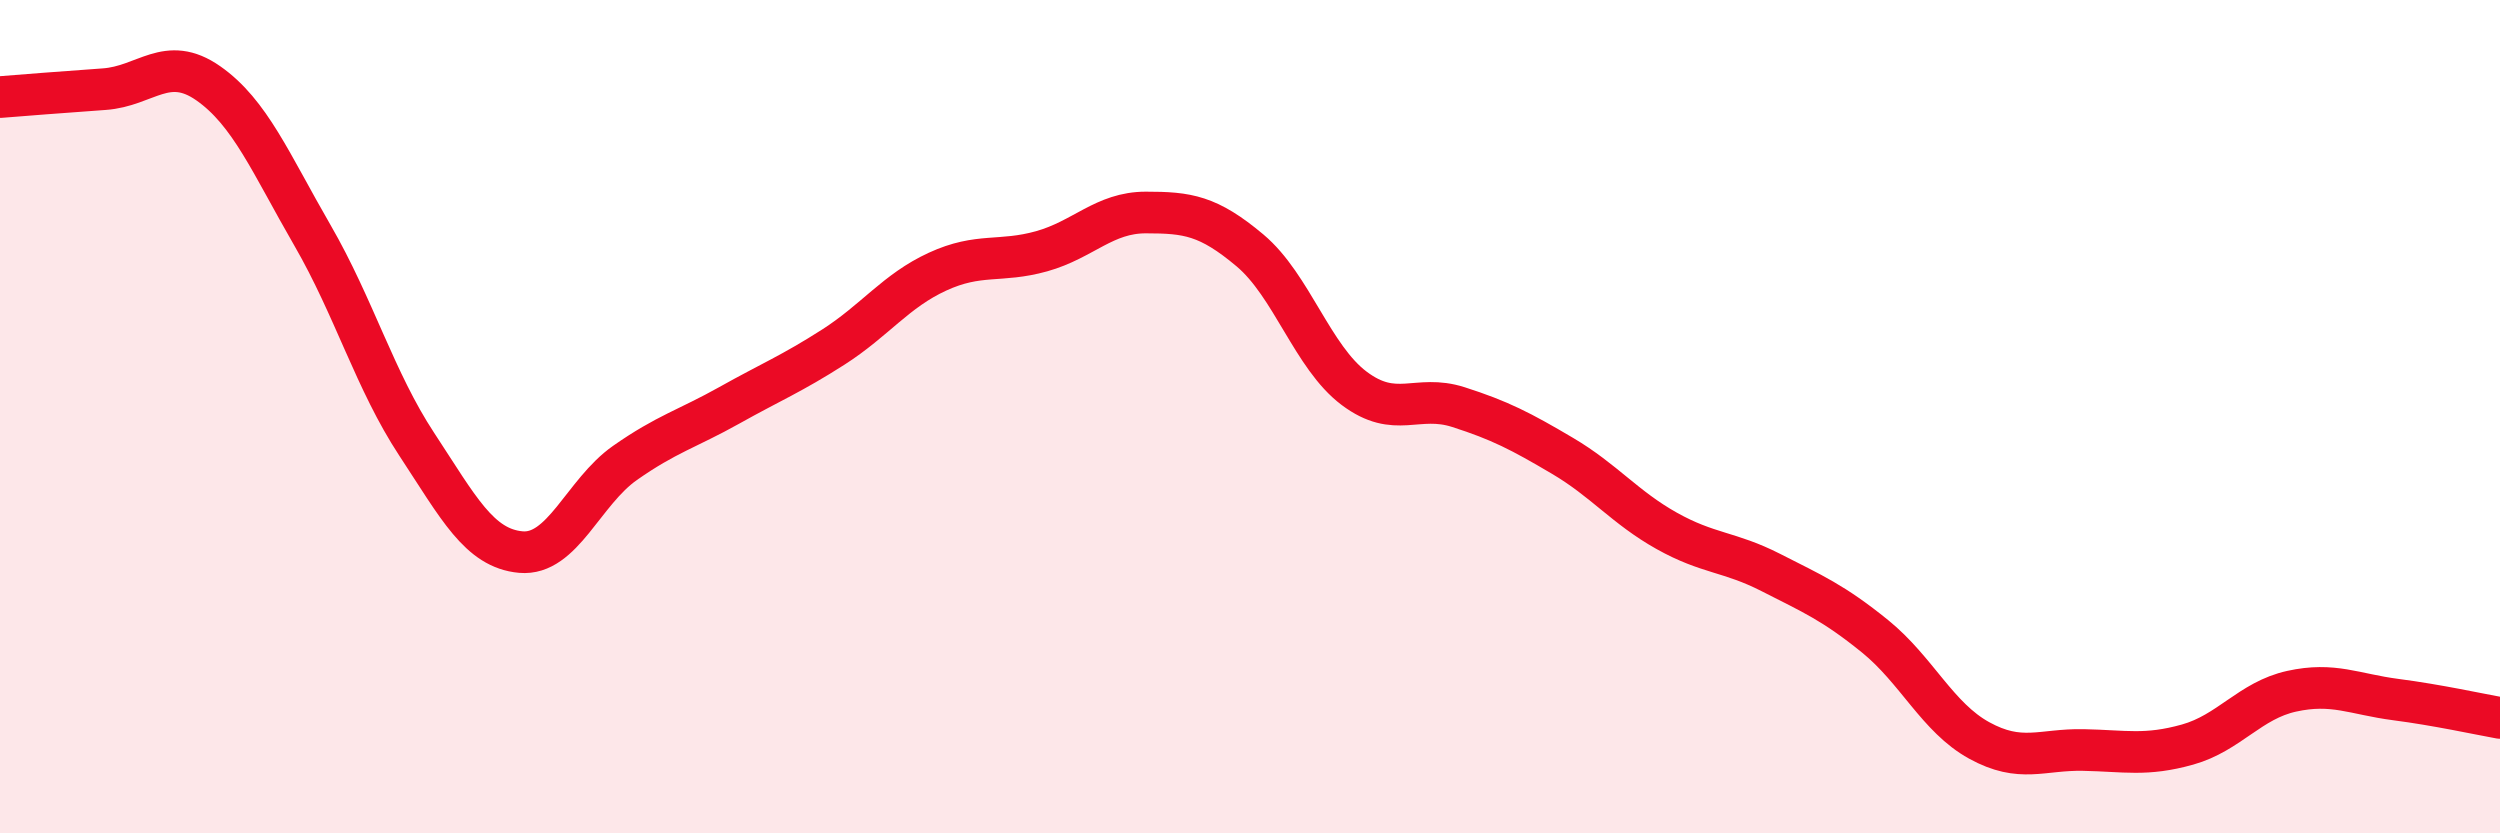
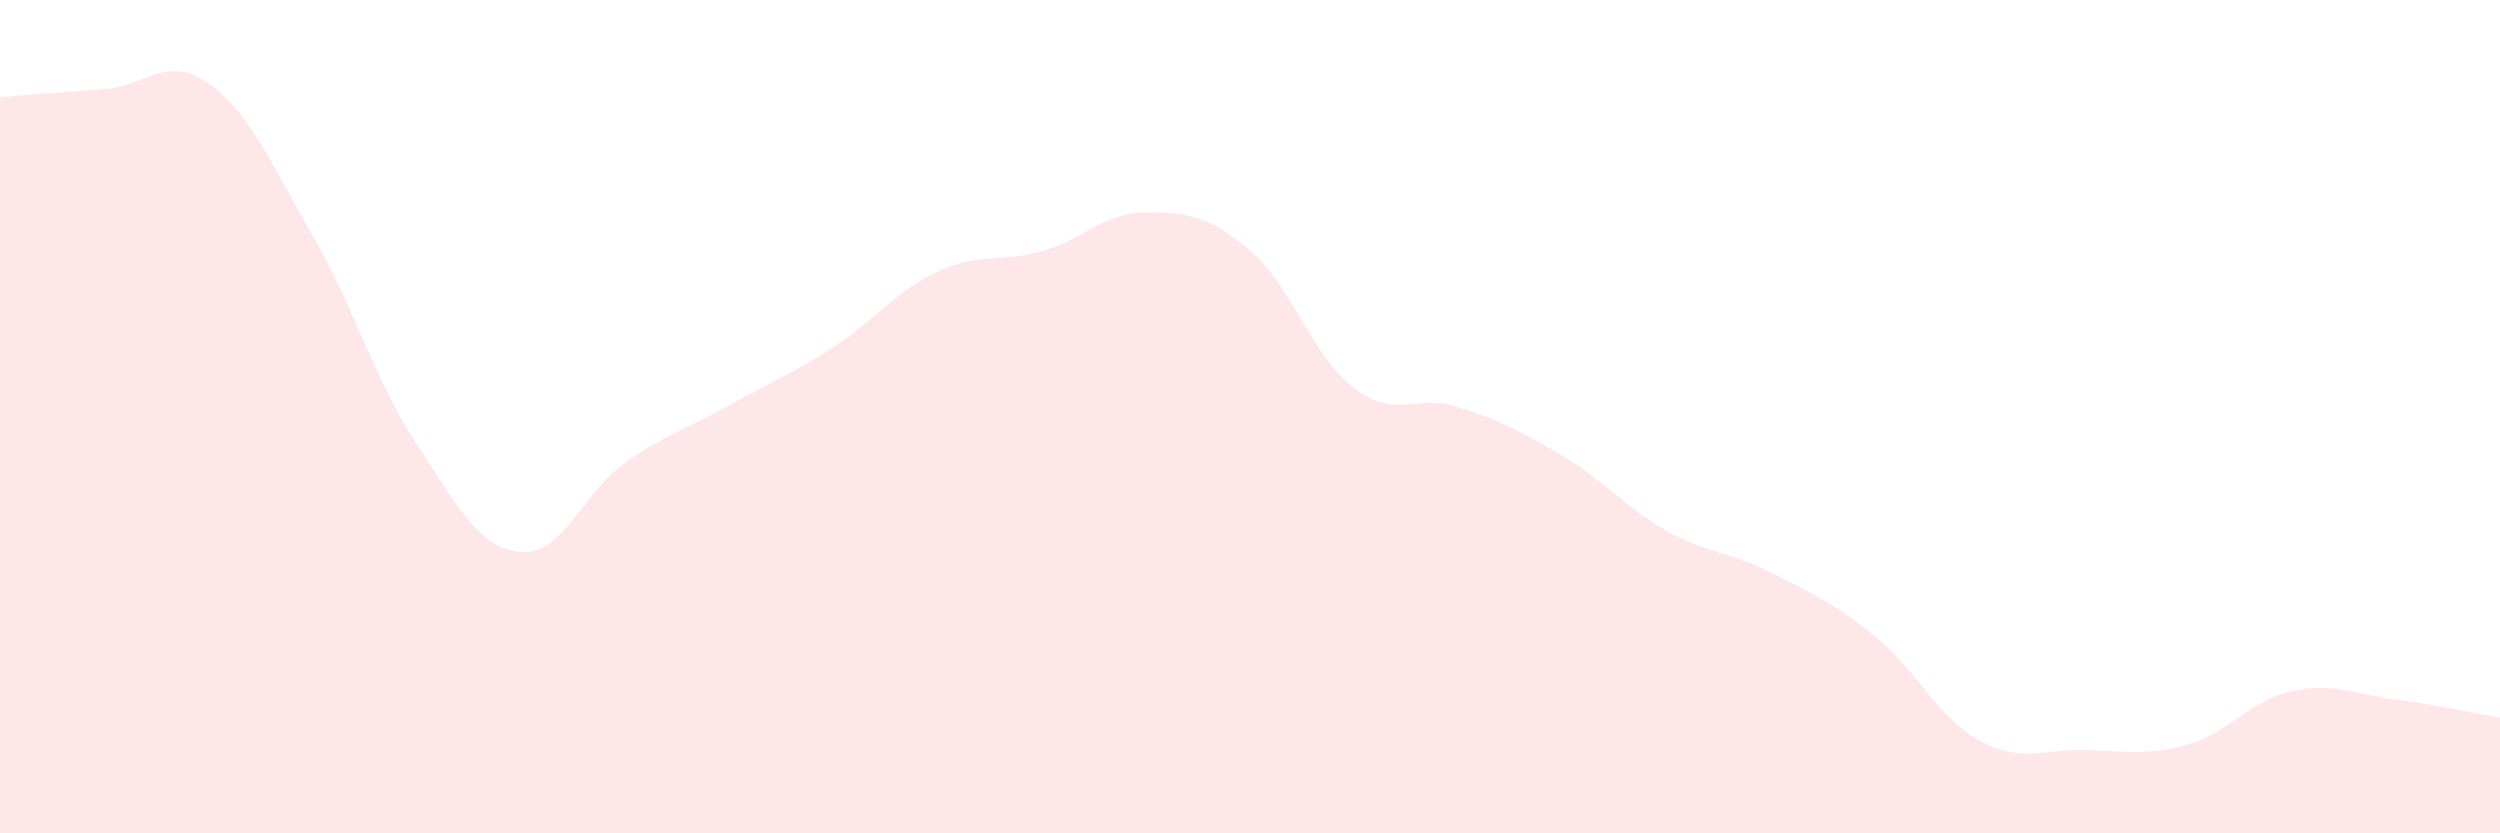
<svg xmlns="http://www.w3.org/2000/svg" width="60" height="20" viewBox="0 0 60 20">
  <path d="M 0,2.33 C 0.5,2.29 1.5,2.21 2.5,2.14 C 3.5,2.07 4,1.3 5,2 C 6,2.7 6.5,3.92 7.5,5.65 C 8.5,7.38 9,9.14 10,10.66 C 11,12.18 11.5,13.16 12.5,13.25 C 13.5,13.34 14,11.81 15,11.11 C 16,10.41 16.5,10.29 17.5,9.73 C 18.5,9.17 19,8.97 20,8.33 C 21,7.69 21.5,6.98 22.5,6.52 C 23.5,6.06 24,6.31 25,6.03 C 26,5.75 26.5,5.1 27.5,5.1 C 28.5,5.1 29,5.17 30,6.01 C 31,6.85 31.5,8.57 32.5,9.32 C 33.5,10.07 34,9.45 35,9.77 C 36,10.09 36.5,10.35 37.5,10.94 C 38.5,11.53 39,12.18 40,12.74 C 41,13.3 41.5,13.23 42.5,13.74 C 43.5,14.25 44,14.46 45,15.27 C 46,16.08 46.5,17.22 47.5,17.77 C 48.5,18.32 49,17.98 50,18 C 51,18.02 51.5,18.15 52.5,17.87 C 53.5,17.59 54,16.81 55,16.59 C 56,16.37 56.5,16.66 57.5,16.79 C 58.5,16.92 59.5,17.14 60,17.23L60 20L0 20Z" fill="#EB0A25" opacity="0.1" stroke-linecap="round" stroke-linejoin="round" />
-   <path d="M 0,2.33 C 0.5,2.29 1.5,2.21 2.5,2.14 C 3.5,2.07 4,1.3 5,2 C 6,2.7 6.5,3.92 7.5,5.65 C 8.5,7.38 9,9.14 10,10.66 C 11,12.18 11.5,13.16 12.5,13.25 C 13.5,13.34 14,11.81 15,11.11 C 16,10.41 16.5,10.29 17.5,9.73 C 18.5,9.17 19,8.97 20,8.33 C 21,7.69 21.5,6.98 22.5,6.52 C 23.5,6.06 24,6.31 25,6.03 C 26,5.75 26.5,5.1 27.5,5.1 C 28.5,5.1 29,5.17 30,6.01 C 31,6.85 31.5,8.57 32.5,9.32 C 33.5,10.07 34,9.45 35,9.77 C 36,10.09 36.5,10.35 37.5,10.94 C 38.5,11.53 39,12.18 40,12.74 C 41,13.3 41.5,13.23 42.5,13.74 C 43.5,14.25 44,14.46 45,15.27 C 46,16.08 46.5,17.22 47.5,17.77 C 48.5,18.32 49,17.98 50,18 C 51,18.02 51.5,18.15 52.5,17.87 C 53.5,17.59 54,16.81 55,16.59 C 56,16.37 56.5,16.66 57.5,16.79 C 58.5,16.92 59.5,17.14 60,17.23" stroke="#EB0A25" stroke-width="1" fill="none" stroke-linecap="round" stroke-linejoin="round" />
</svg>